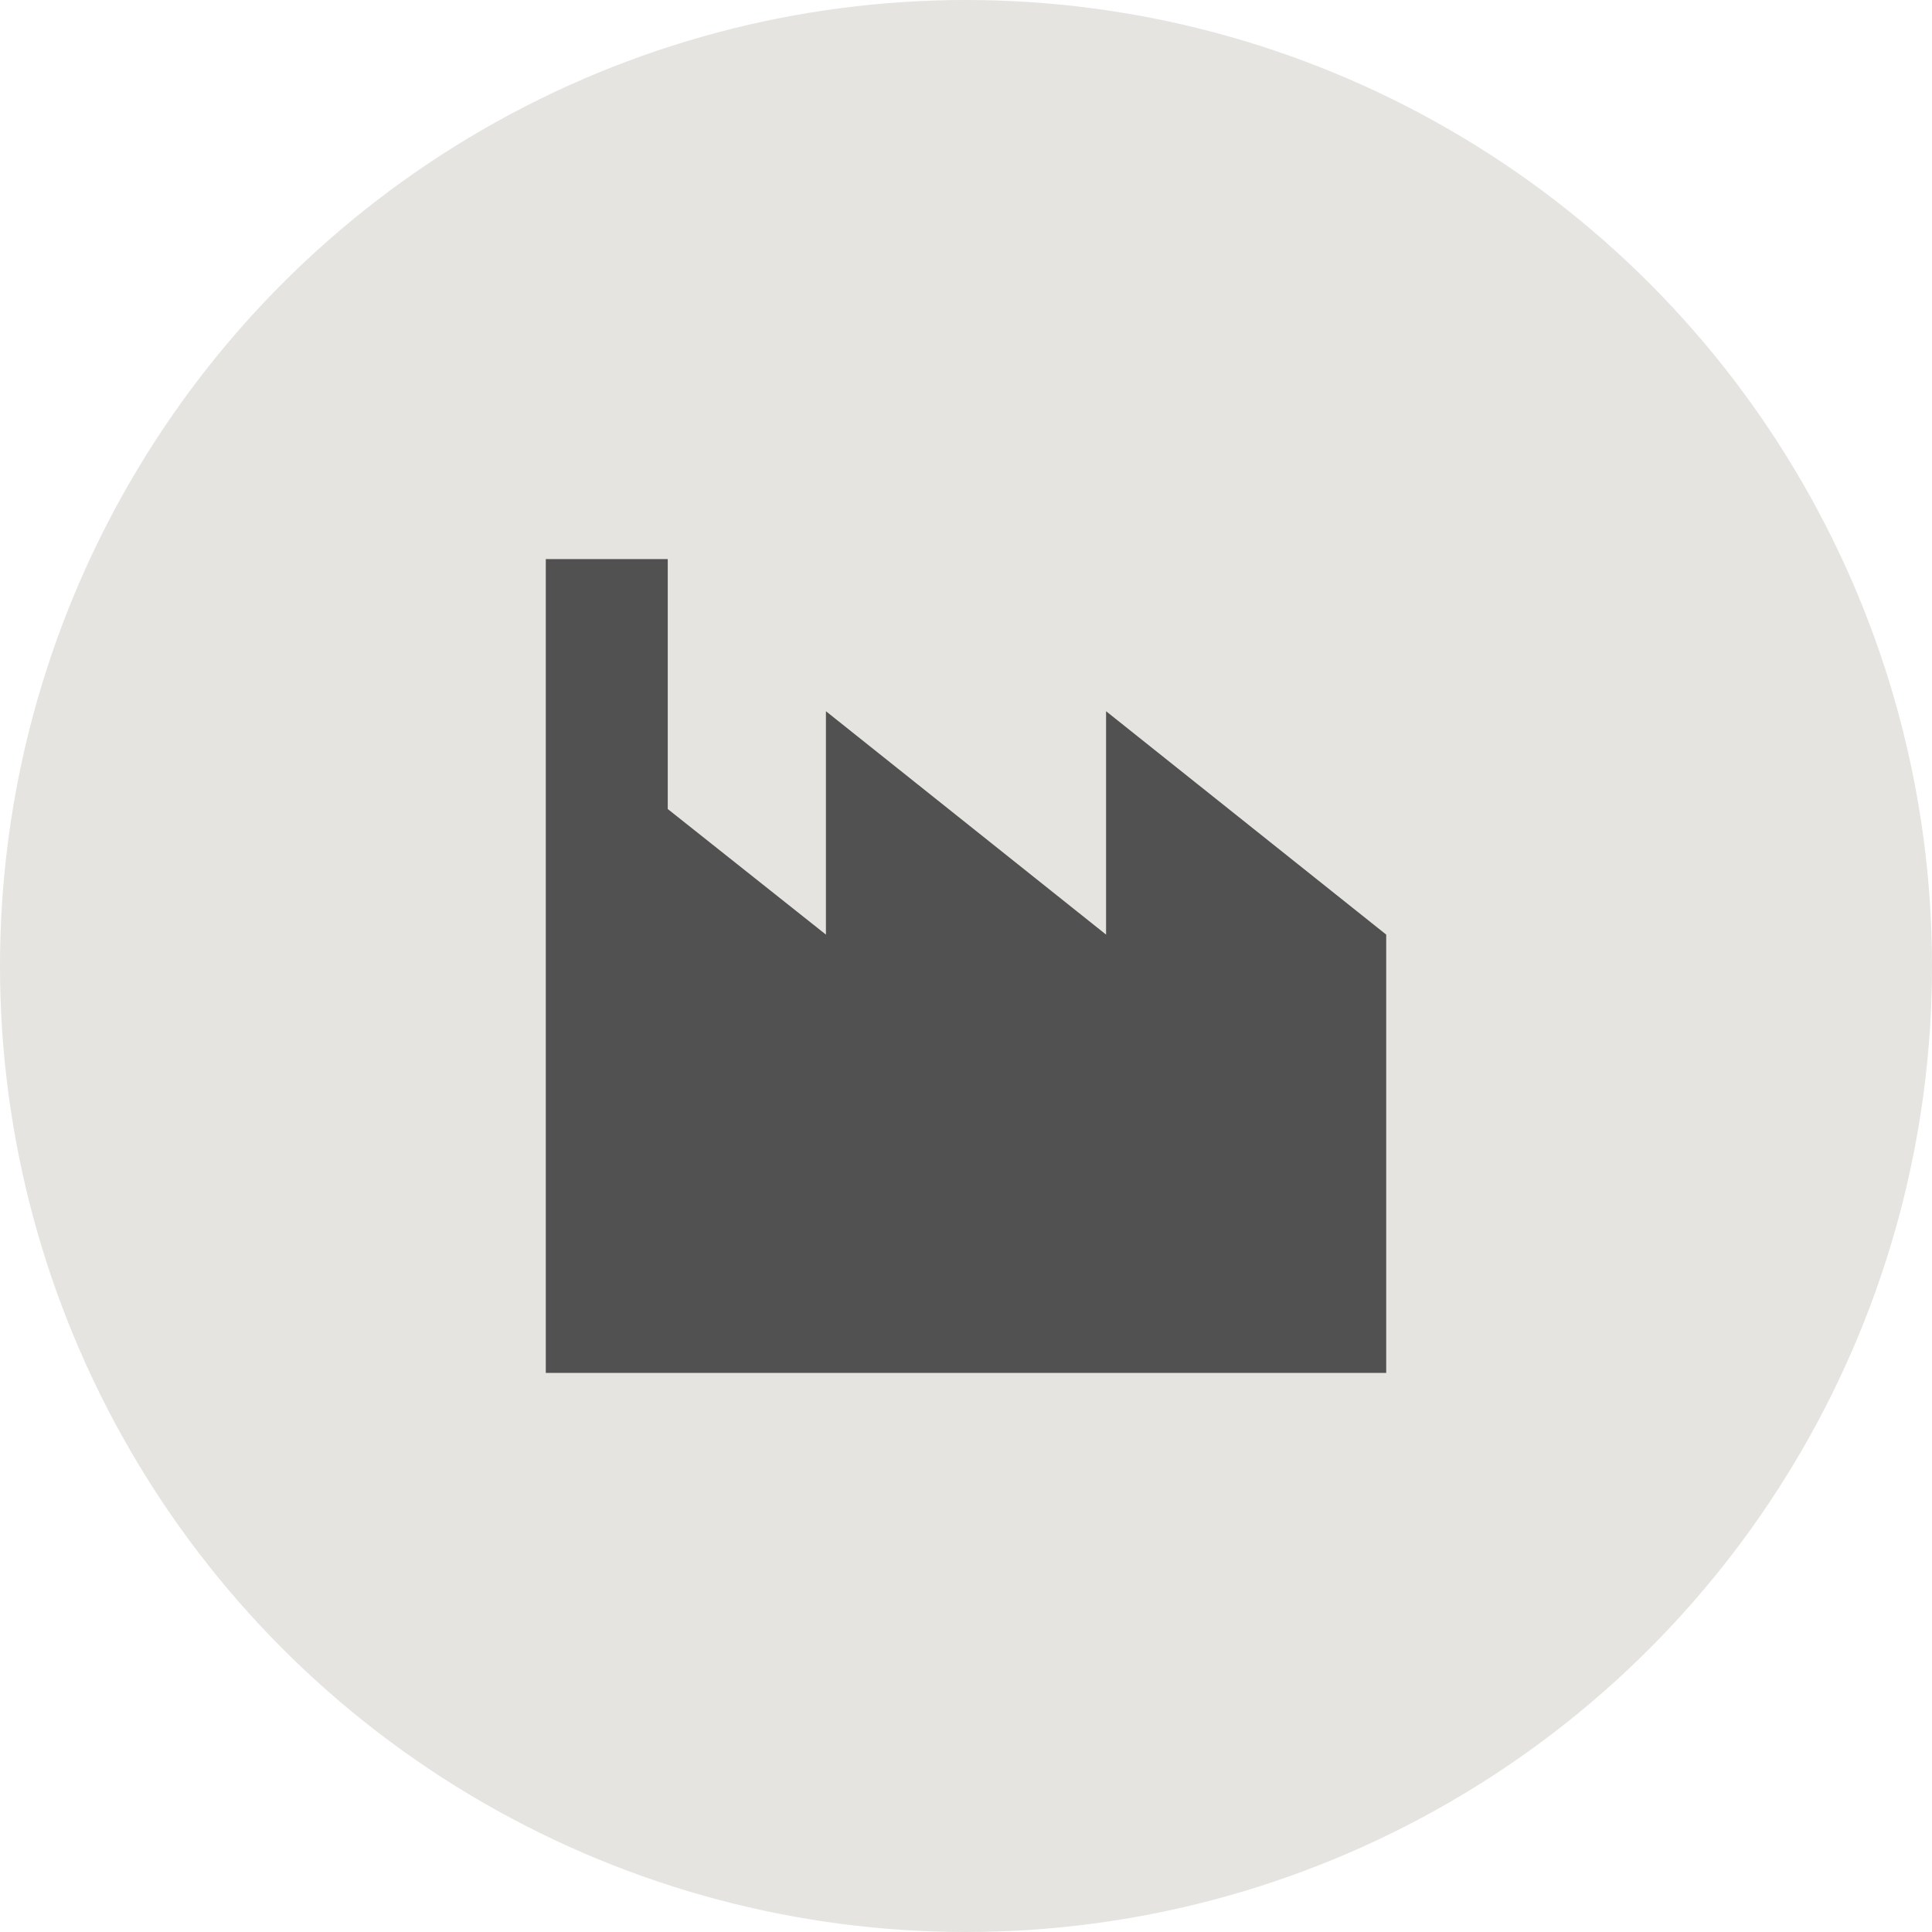
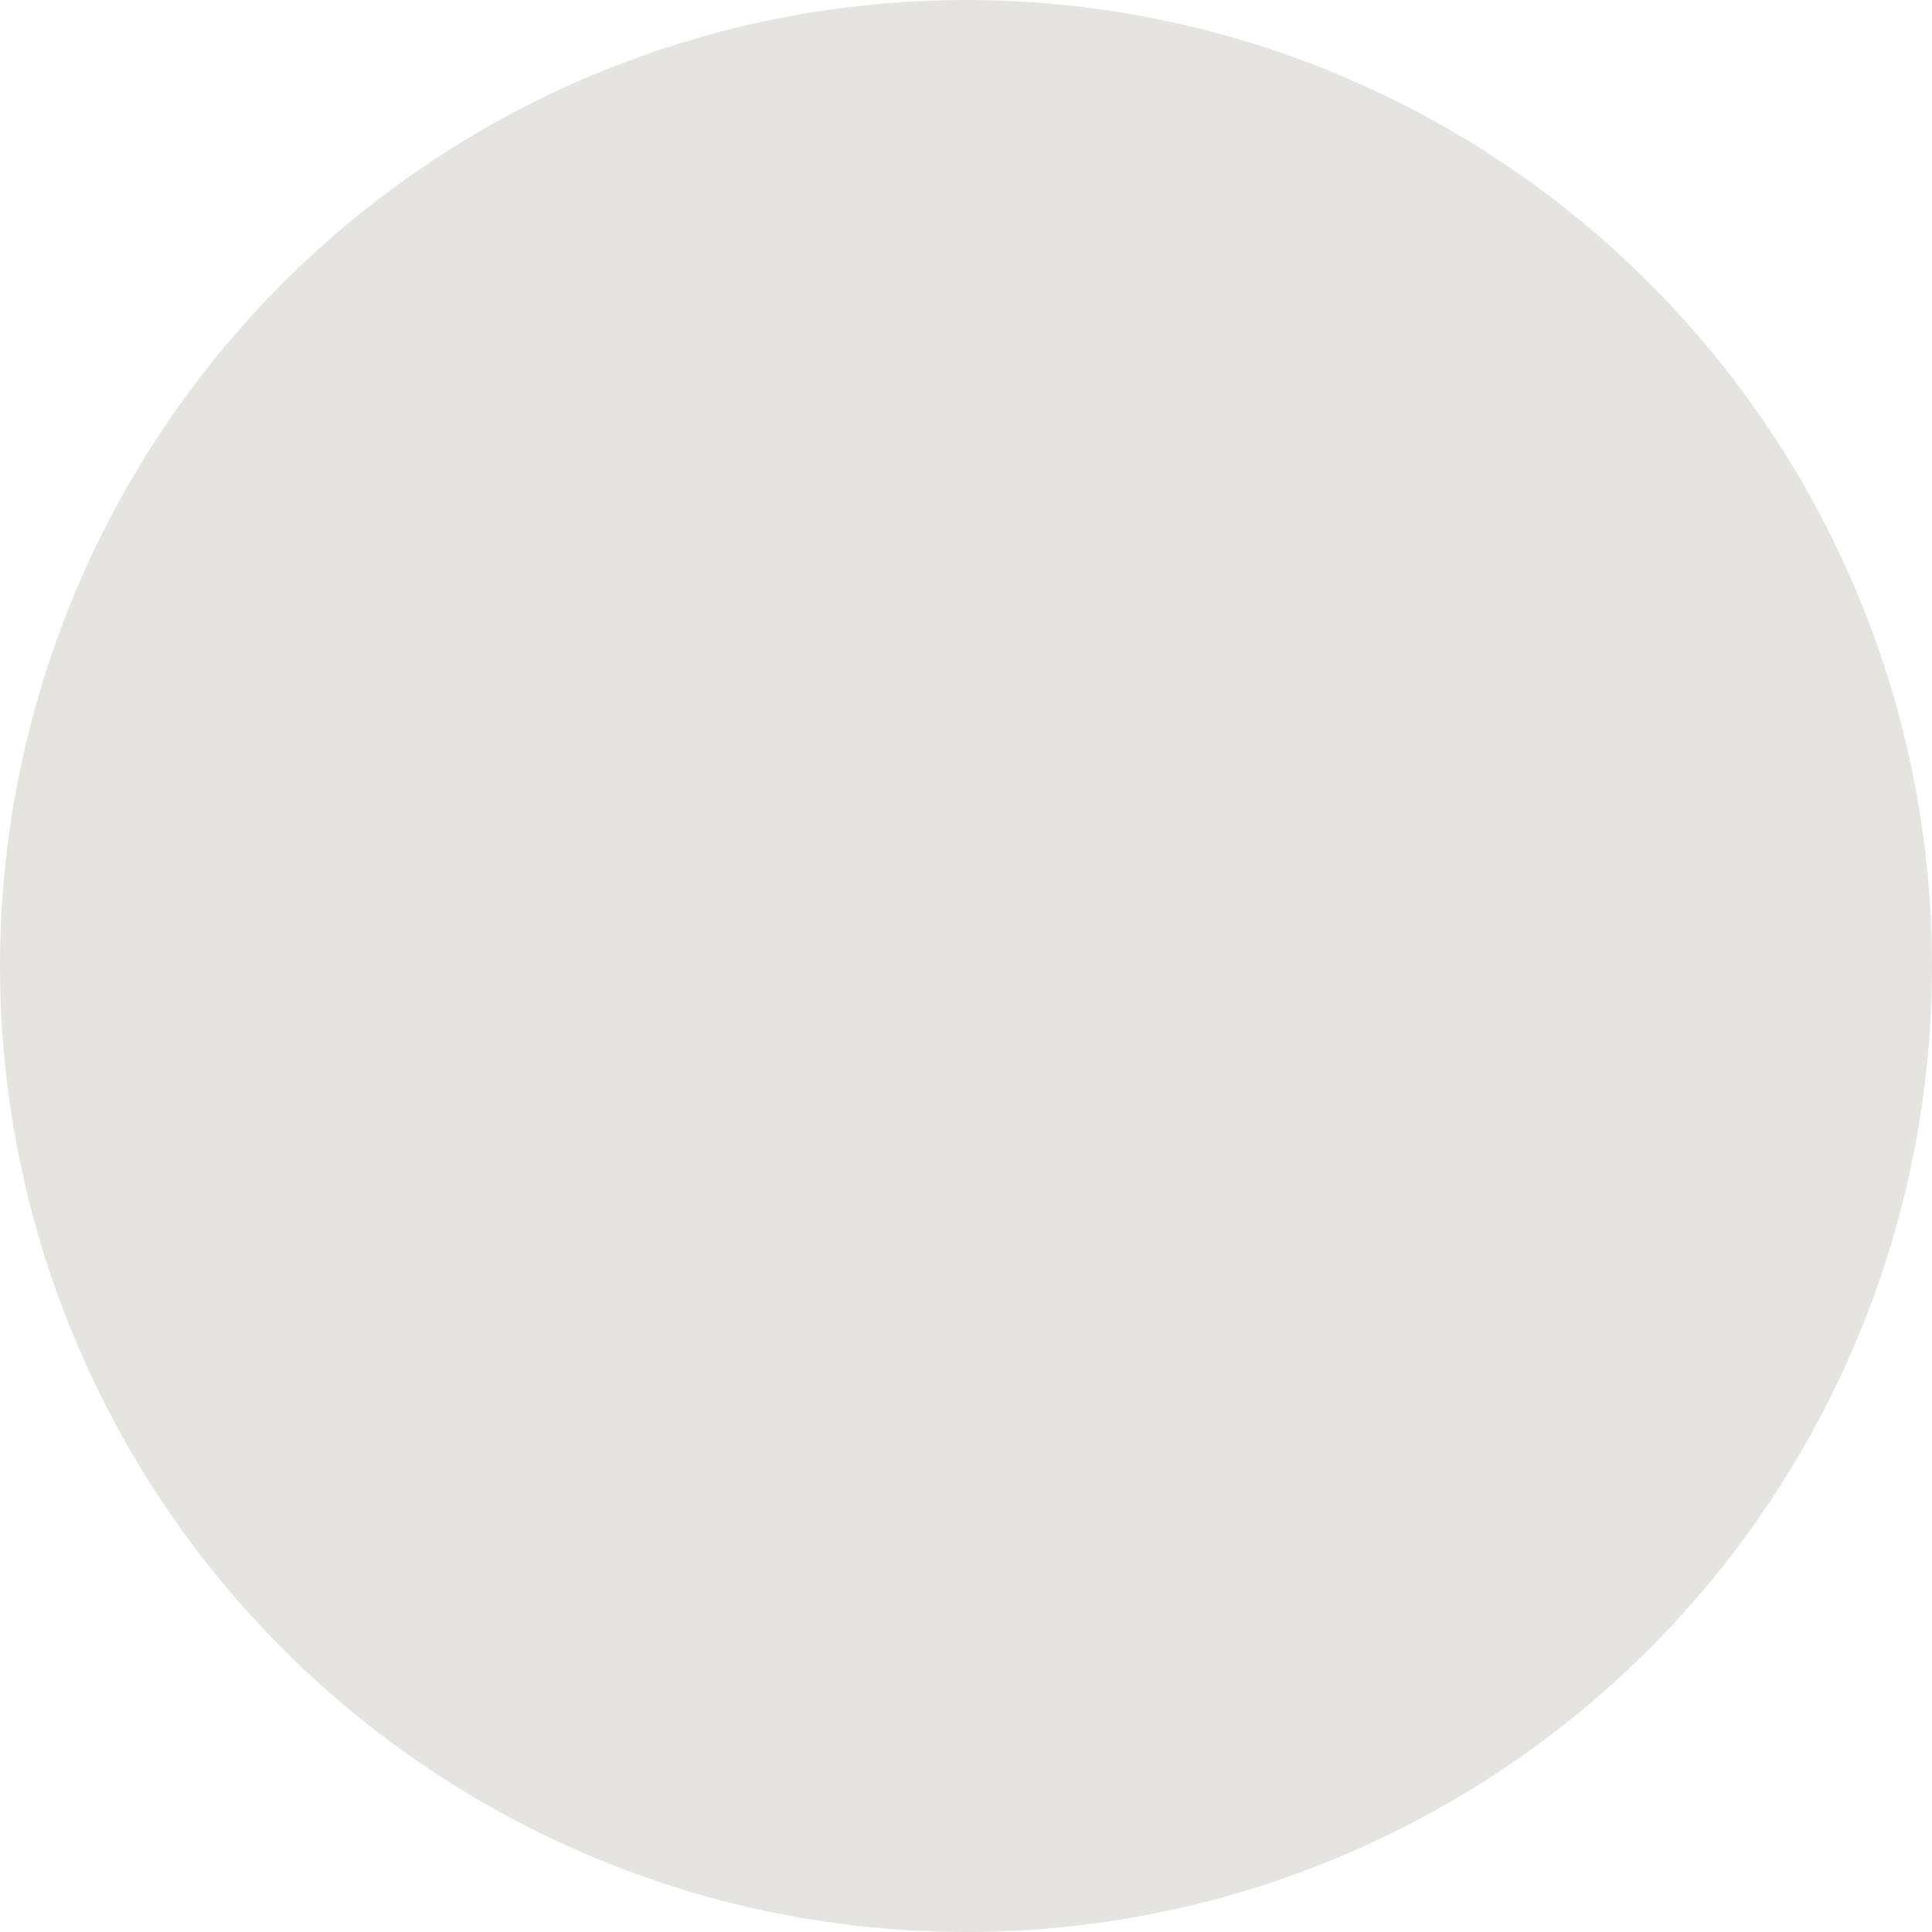
<svg xmlns="http://www.w3.org/2000/svg" viewBox="0 0 160 160">
  <defs>
    <style>.a5876acc-6e7d-436d-8777-9aa399618e6f{fill:#e6e4e0;}.adcda0e9-e92f-4baf-bf3c-0186b4fa414a{fill:#515151;}</style>
  </defs>
  <g id="e04df900-adaf-44e0-8970-0e4e7eeecf2b" data-name="Calque 2">
    <g id="a097201f-db03-4d6f-879d-db5996fa98d3" data-name="Calque 1">
      <circle id="e458ed10-5113-4ed2-8d1c-cd3c04812553" data-name="Ellipse 11" class="a5876acc-6e7d-436d-8777-9aa399618e6f" cx="80" cy="80" r="80" />
      <g id="e3467ade-6f14-48fe-8442-6afd14557ca6" data-name="Groupe 637">
-         <path id="fd8824c8-7682-4579-b9bf-4a9b8126b5fa" data-name="Tracé 103" class="adcda0e9-e92f-4baf-bf3c-0186b4fa414a" d="M45.2,46.3v67.4h69.6V77.4L91.6,58.9V77.4L68.4,58.9V77.4L55.3,67V46.3Z" />
-       </g>
+         </g>
    </g>
  </g>
</svg>